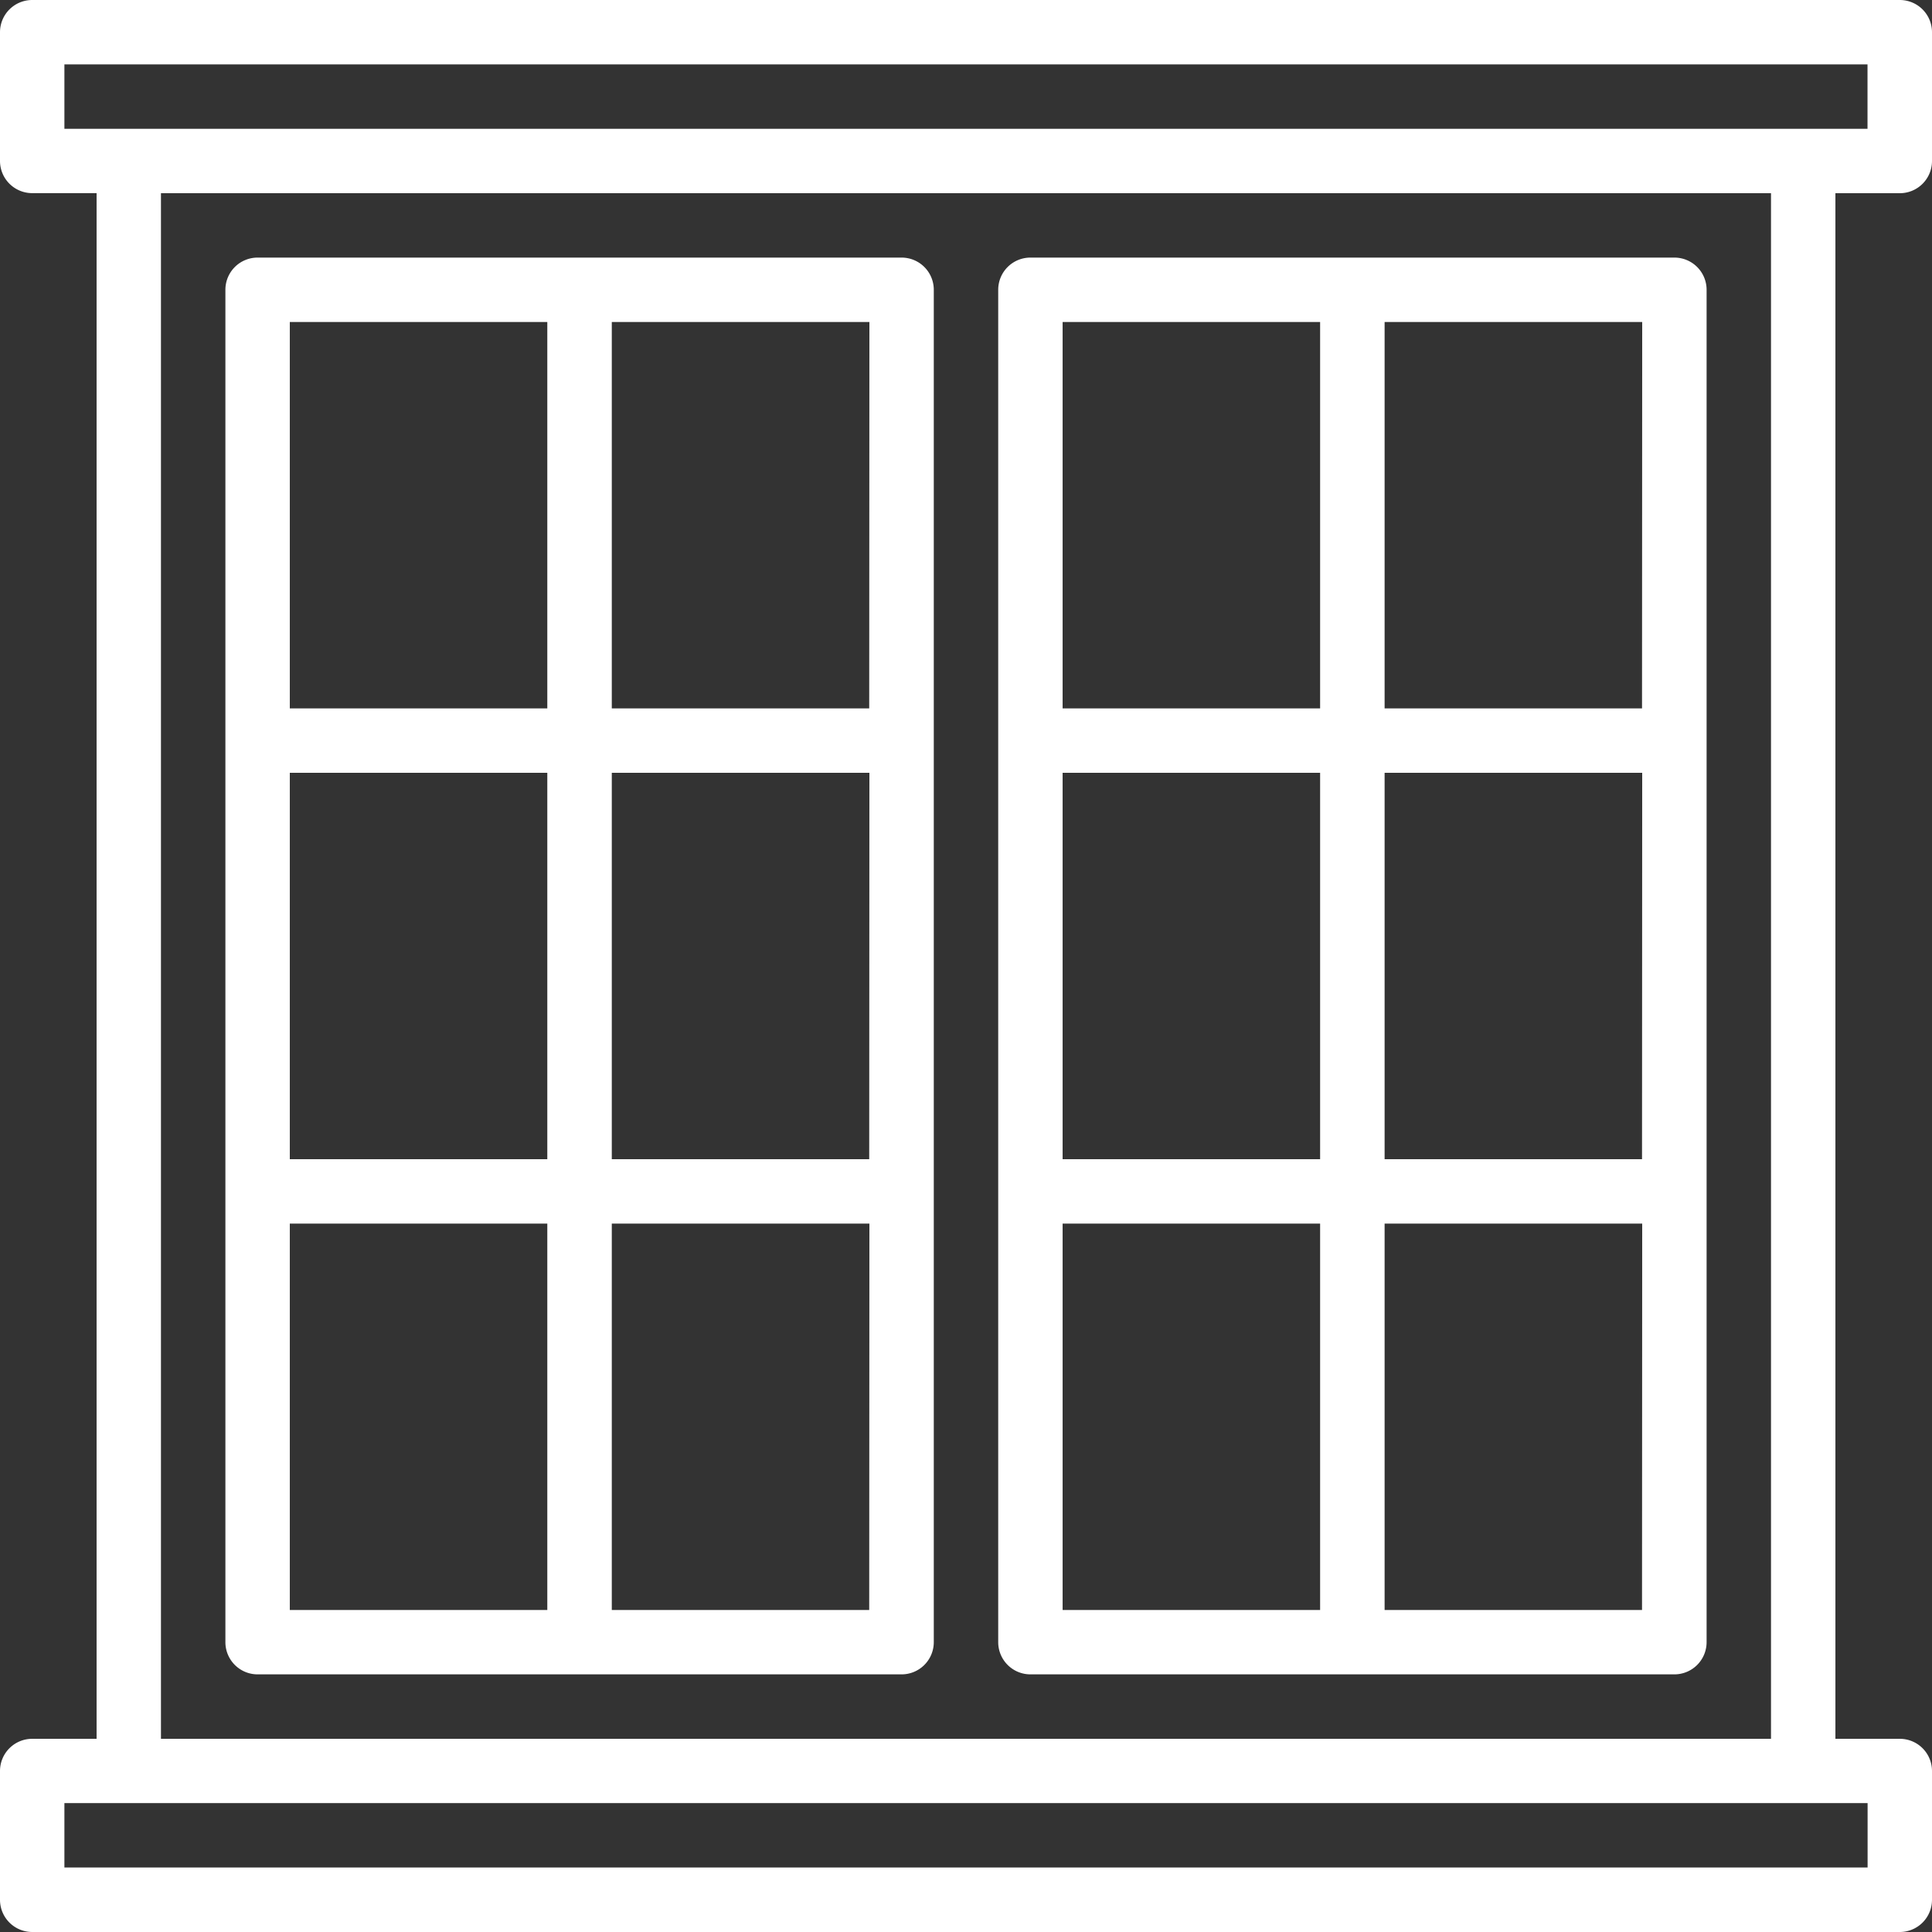
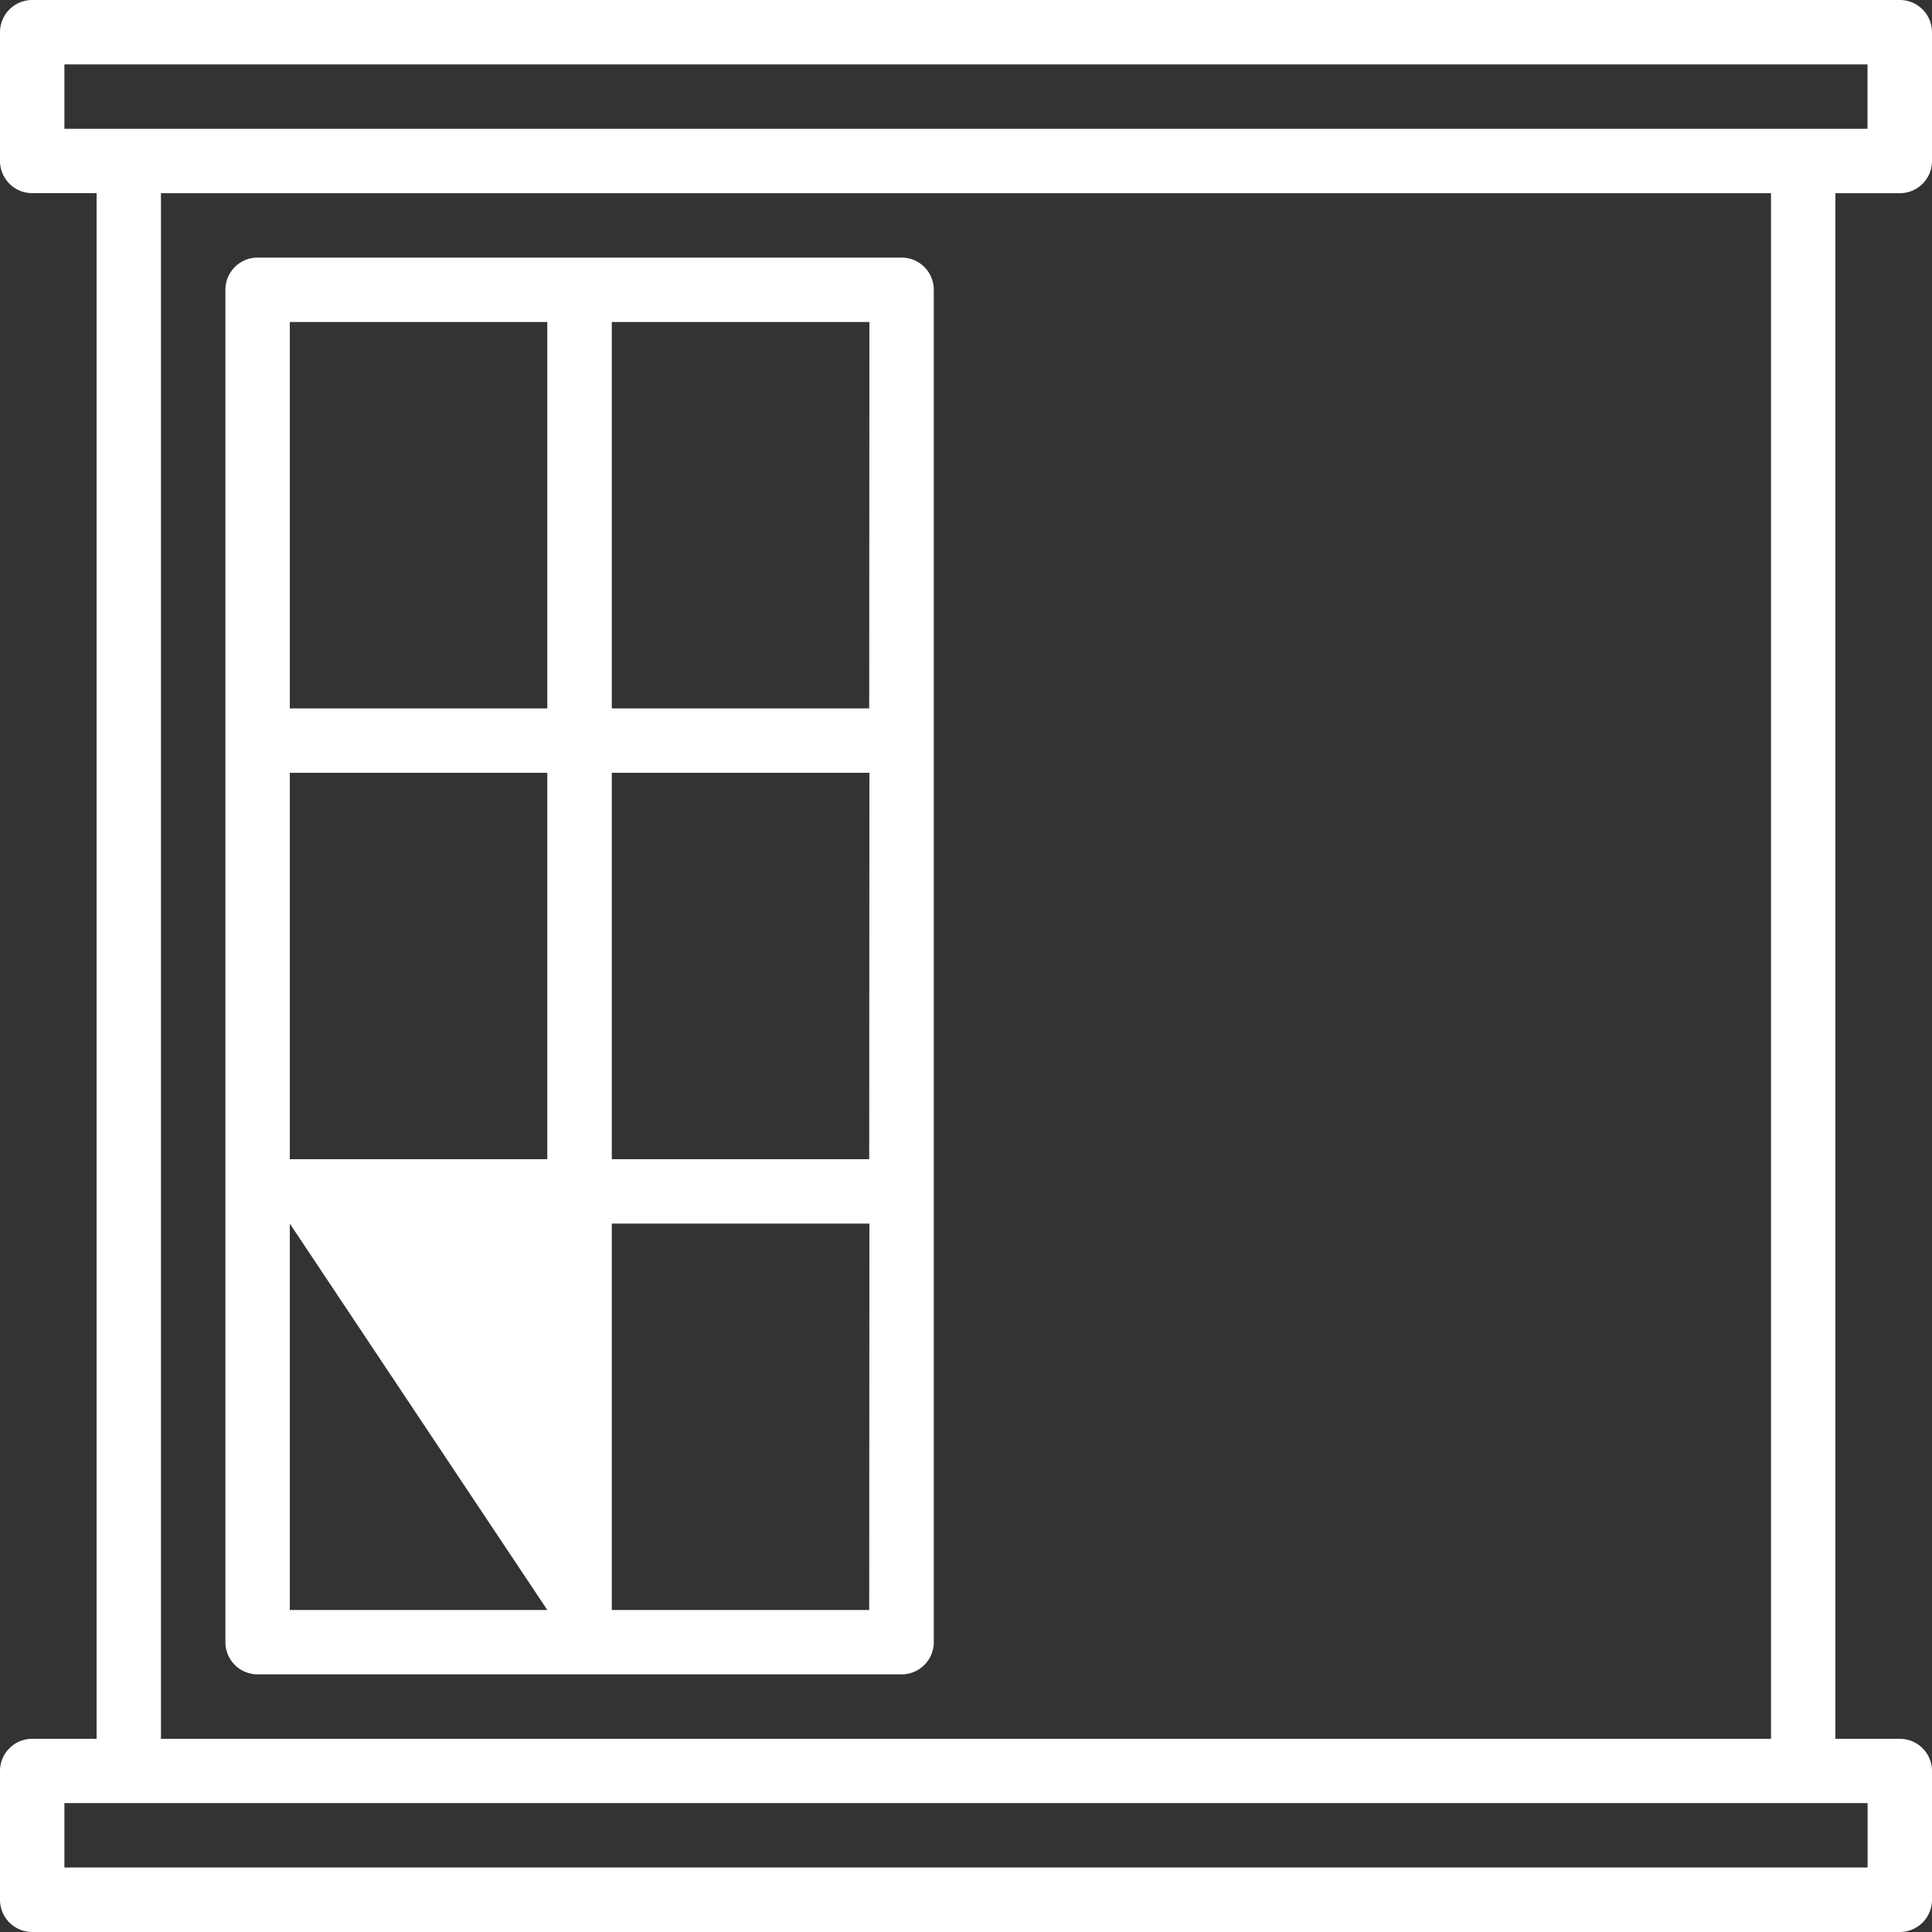
<svg xmlns="http://www.w3.org/2000/svg" id="window_1_" data-name="window (1)" width="88.826" height="88.826" viewBox="0 0 88.826 88.826">
  <rect x="0" y="0" width="88.826" height="88.826" fill="#333333" stroke="none" />
  <g id="Groupe_20" data-name="Groupe 20">
    <g id="Groupe_19" data-name="Groupe 19">
      <path id="Tracé_24" data-name="Tracé 24" d="M87.346,8.883a1.481,1.481,0,0,0,1.48-1.48V1.48A1.481,1.481,0,0,0,87.346,0H1.48A1.481,1.481,0,0,0,0,1.48V7.4a1.481,1.481,0,0,0,1.48,1.48H4.441V79.944H1.48A1.48,1.48,0,0,0,0,81.424v5.922a1.481,1.481,0,0,0,1.48,1.48H87.346a1.481,1.481,0,0,0,1.48-1.48V81.424a1.48,1.48,0,0,0-1.48-1.48H84.385V8.883ZM85.865,82.9v2.961H2.961V82.9ZM7.4,79.944V8.883H81.424V79.944ZM2.961,5.922V2.961h82.9V5.922Z" fill="#fff" />
    </g>
  </g>
  <g id="Groupe_22" data-name="Groupe 22" transform="translate(10.363 11.843)">
    <g id="Groupe_21" data-name="Groupe 21">
-       <path id="Tracé_25" data-name="Tracé 25" d="M87.089,64H57.48A1.48,1.48,0,0,0,56,65.48v62.178a1.481,1.481,0,0,0,1.48,1.48H87.089a1.481,1.481,0,0,0,1.48-1.48V65.48A1.48,1.48,0,0,0,87.089,64ZM70.8,126.178H58.961V108.413H70.8Zm0-20.726H58.961V87.687H70.8Zm0-20.726H58.961V66.961H70.8Zm14.8,41.452H73.765V108.413H85.609Zm0-20.726H73.765V87.687H85.609Zm0-20.726H73.765V66.961H85.609Z" transform="translate(-56 -64)" fill="#fff" />
+       <path id="Tracé_25" data-name="Tracé 25" d="M87.089,64H57.48A1.48,1.48,0,0,0,56,65.48v62.178a1.481,1.481,0,0,0,1.48,1.48H87.089a1.481,1.481,0,0,0,1.48-1.48V65.48A1.48,1.48,0,0,0,87.089,64ZM70.8,126.178H58.961V108.413Zm0-20.726H58.961V87.687H70.8Zm0-20.726H58.961V66.961H70.8Zm14.8,41.452H73.765V108.413H85.609Zm0-20.726H73.765V87.687H85.609Zm0-20.726H73.765V66.961H85.609Z" transform="translate(-56 -64)" fill="#fff" />
    </g>
  </g>
  <g id="Groupe_24" data-name="Groupe 24" transform="translate(45.894 11.843)">
    <g id="Groupe_23" data-name="Groupe 23">
-       <path id="Tracé_26" data-name="Tracé 26" d="M279.089,64H249.48A1.48,1.48,0,0,0,248,65.48v62.178a1.481,1.481,0,0,0,1.48,1.48h29.609a1.481,1.481,0,0,0,1.48-1.48V65.48A1.481,1.481,0,0,0,279.089,64ZM262.8,126.178H250.961V108.413H262.8Zm0-20.726H250.961V87.687H262.8Zm0-20.726H250.961V66.961H262.8Zm14.8,41.452H265.765V108.413h11.843Zm0-20.726H265.765V87.687h11.843Zm0-20.726H265.765V66.961h11.843Z" transform="translate(-248 -64)" fill="#fff" />
-     </g>
+       </g>
  </g>
</svg>